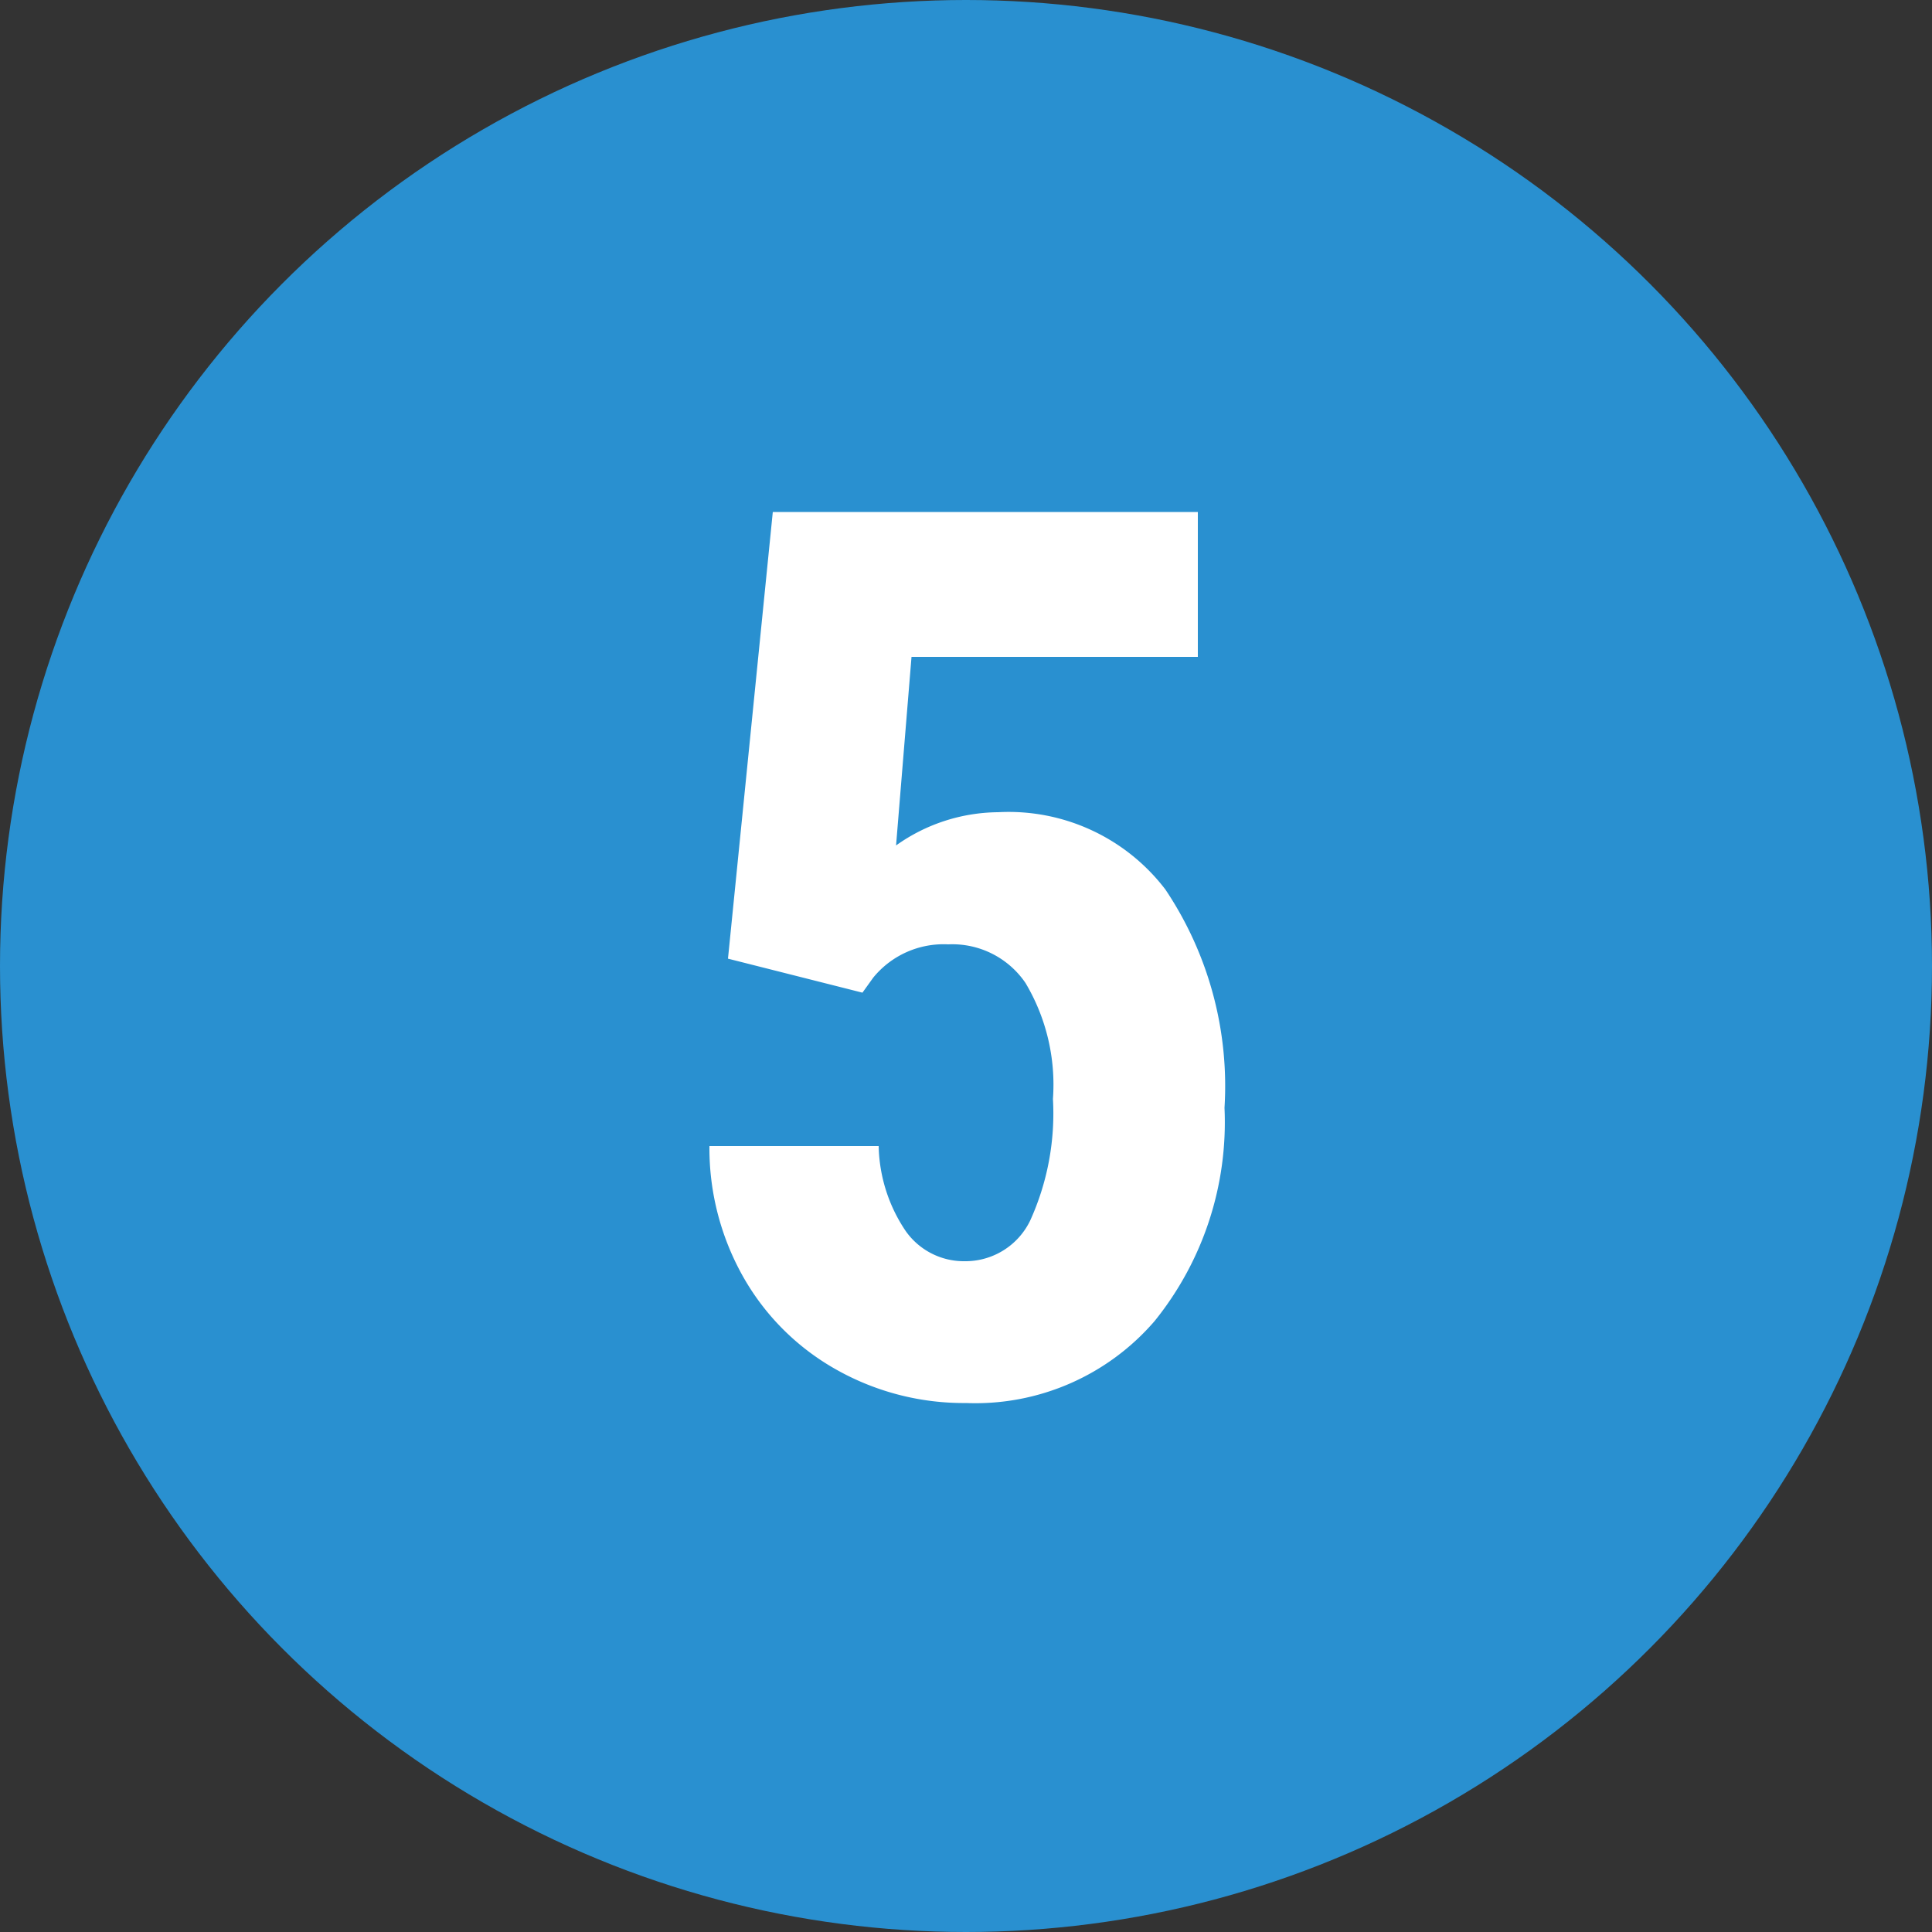
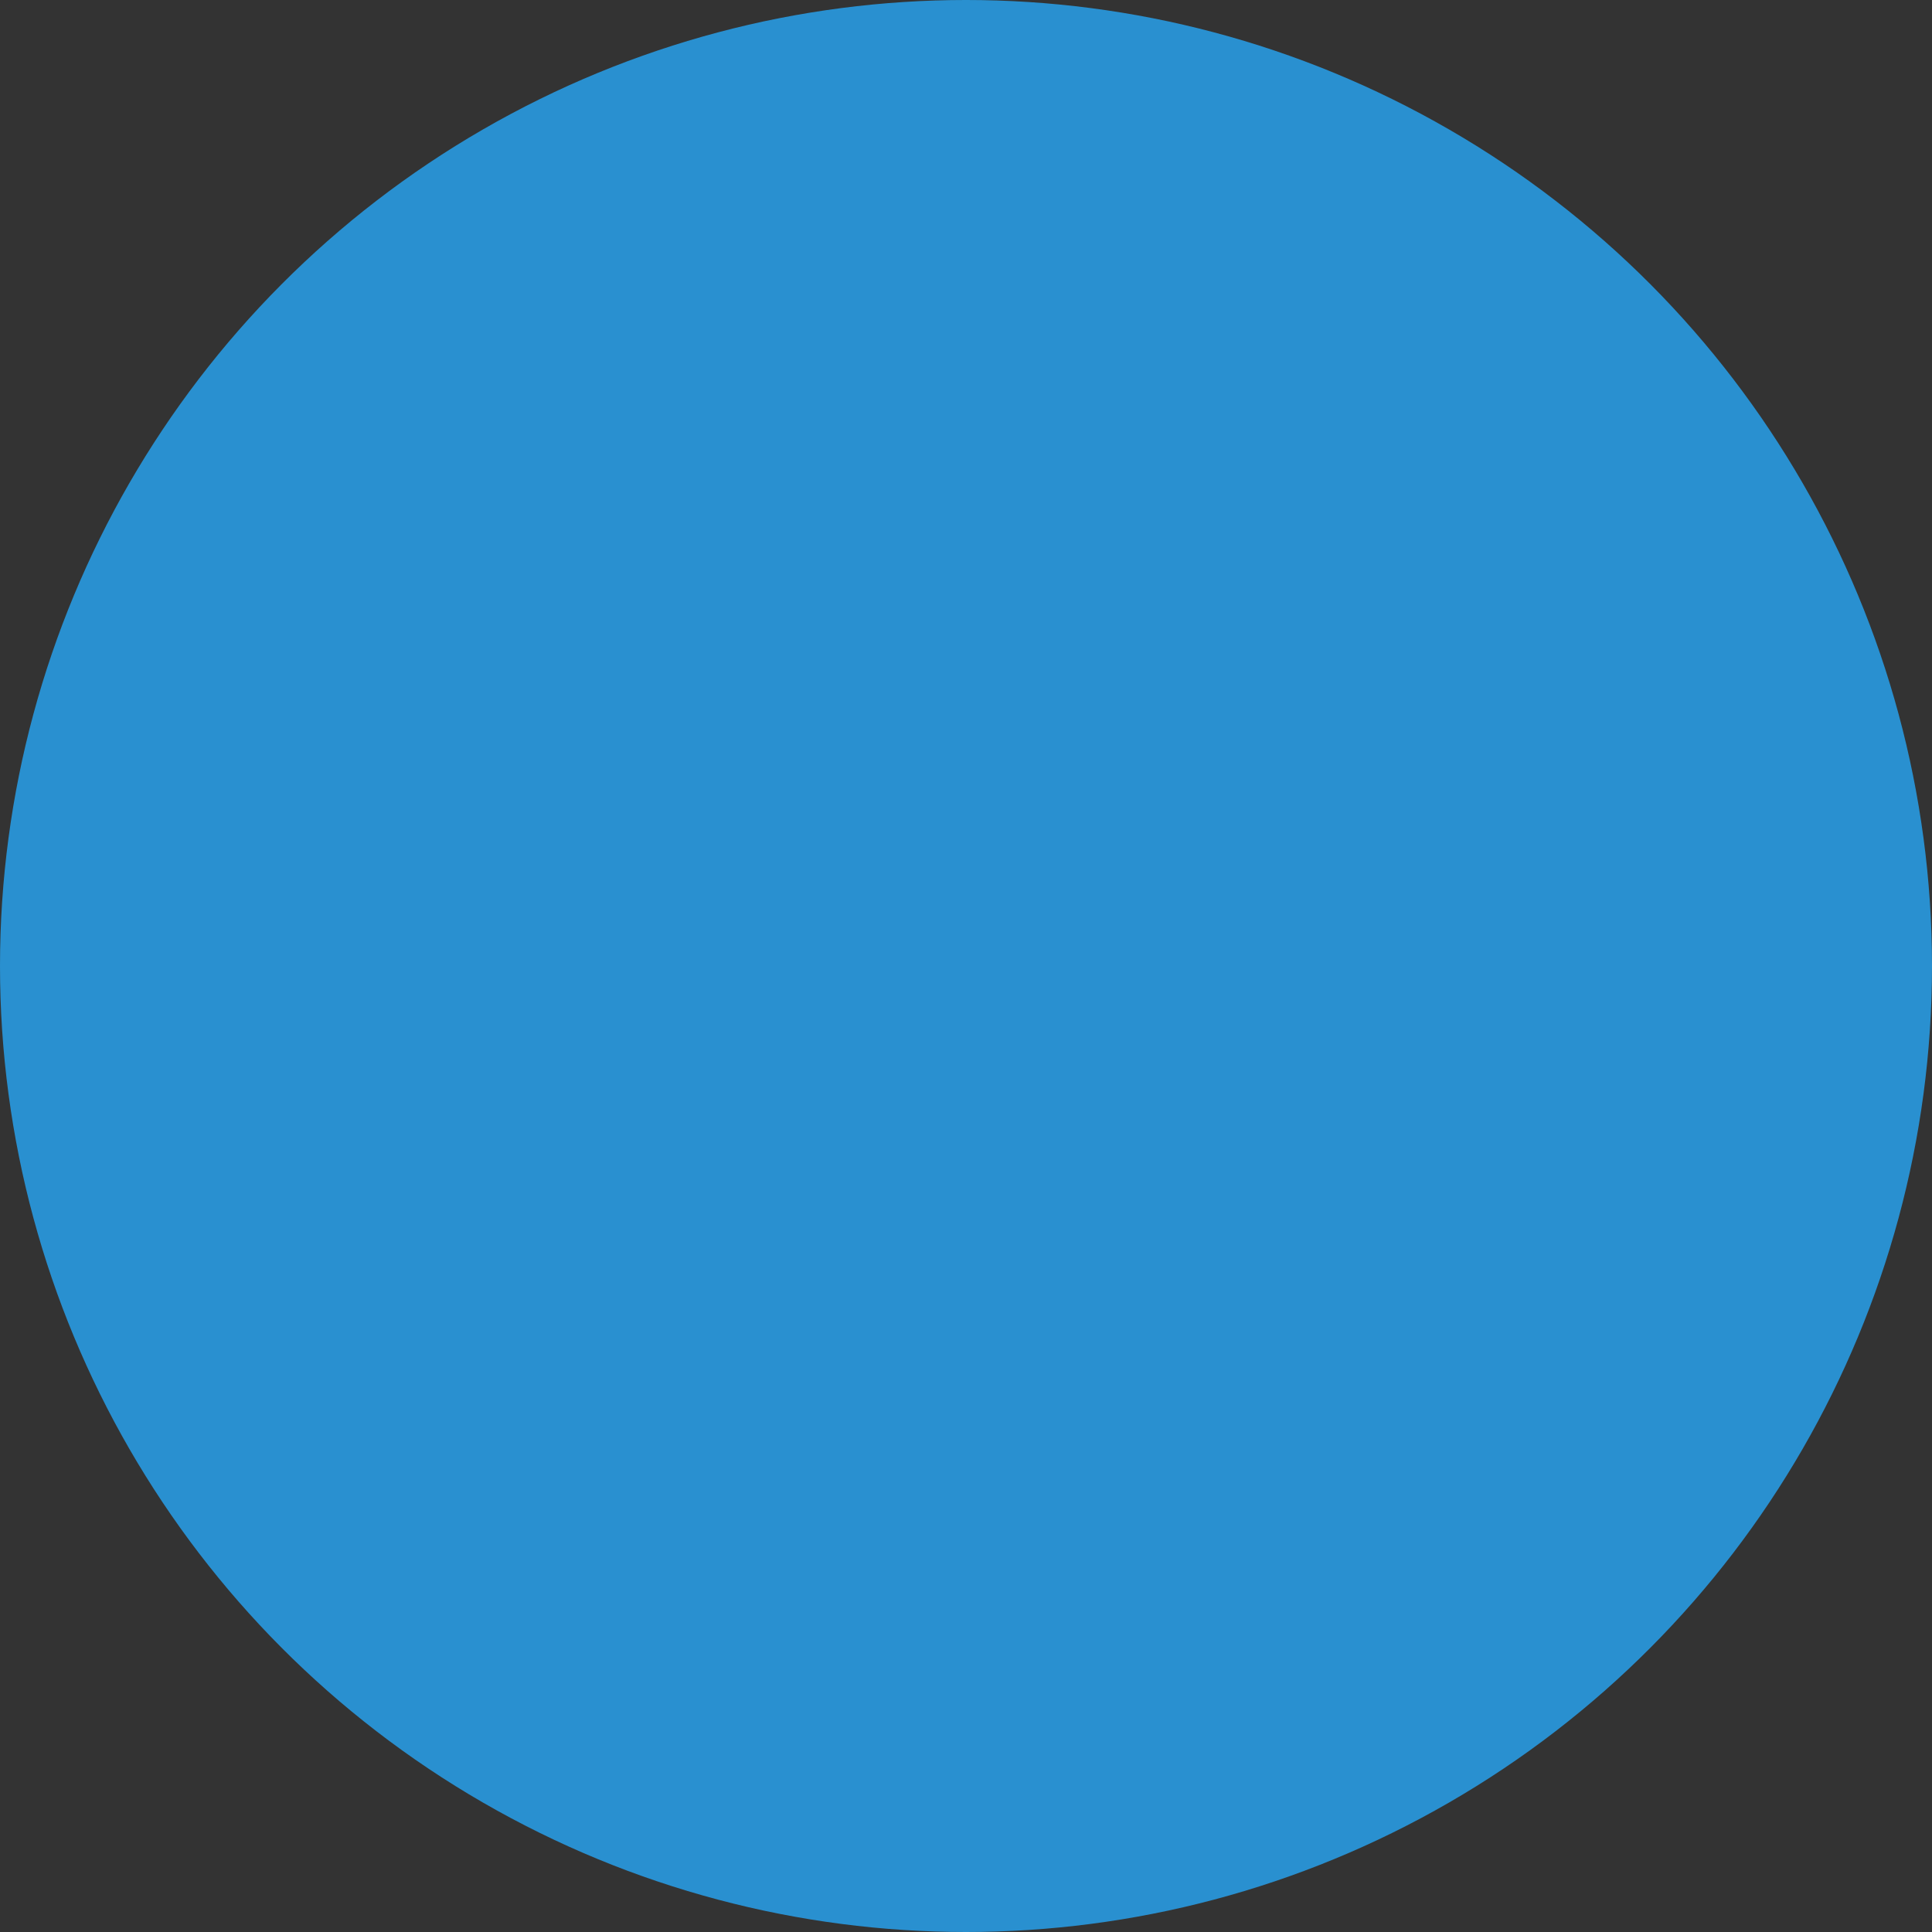
<svg xmlns="http://www.w3.org/2000/svg" viewBox="0 0 50 50">
  <rect x="0" y="0" width="50" height="50" fill="#333333" stroke="none" />
  <circle cx="25" cy="25" r="25" fill="#2990d0" />
-   <path d="M18.84 24.81L20 13.25h11V17h-7.41l-.4 4.88a4.61 4.61 0 012.64-.86 5.1 5.1 0 014.33 2 9.13 9.13 0 011.53 5.65 8.19 8.19 0 01-1.81 5.52A6.12 6.12 0 0125 36.31a6.71 6.71 0 01-3.33-.85 6.31 6.31 0 01-2.41-2.37 6.77 6.77 0 01-.9-3.43h4.38a4.07 4.07 0 00.7 2.2 1.84 1.84 0 001.53.78 1.86 1.86 0 001.69-1.05 6.7 6.7 0 00.59-3.15 5.14 5.14 0 00-.71-3 2.29 2.29 0 00-2-1 2.35 2.35 0 00-1.94.86l-.28.39z" fill="#fff" />
</svg>